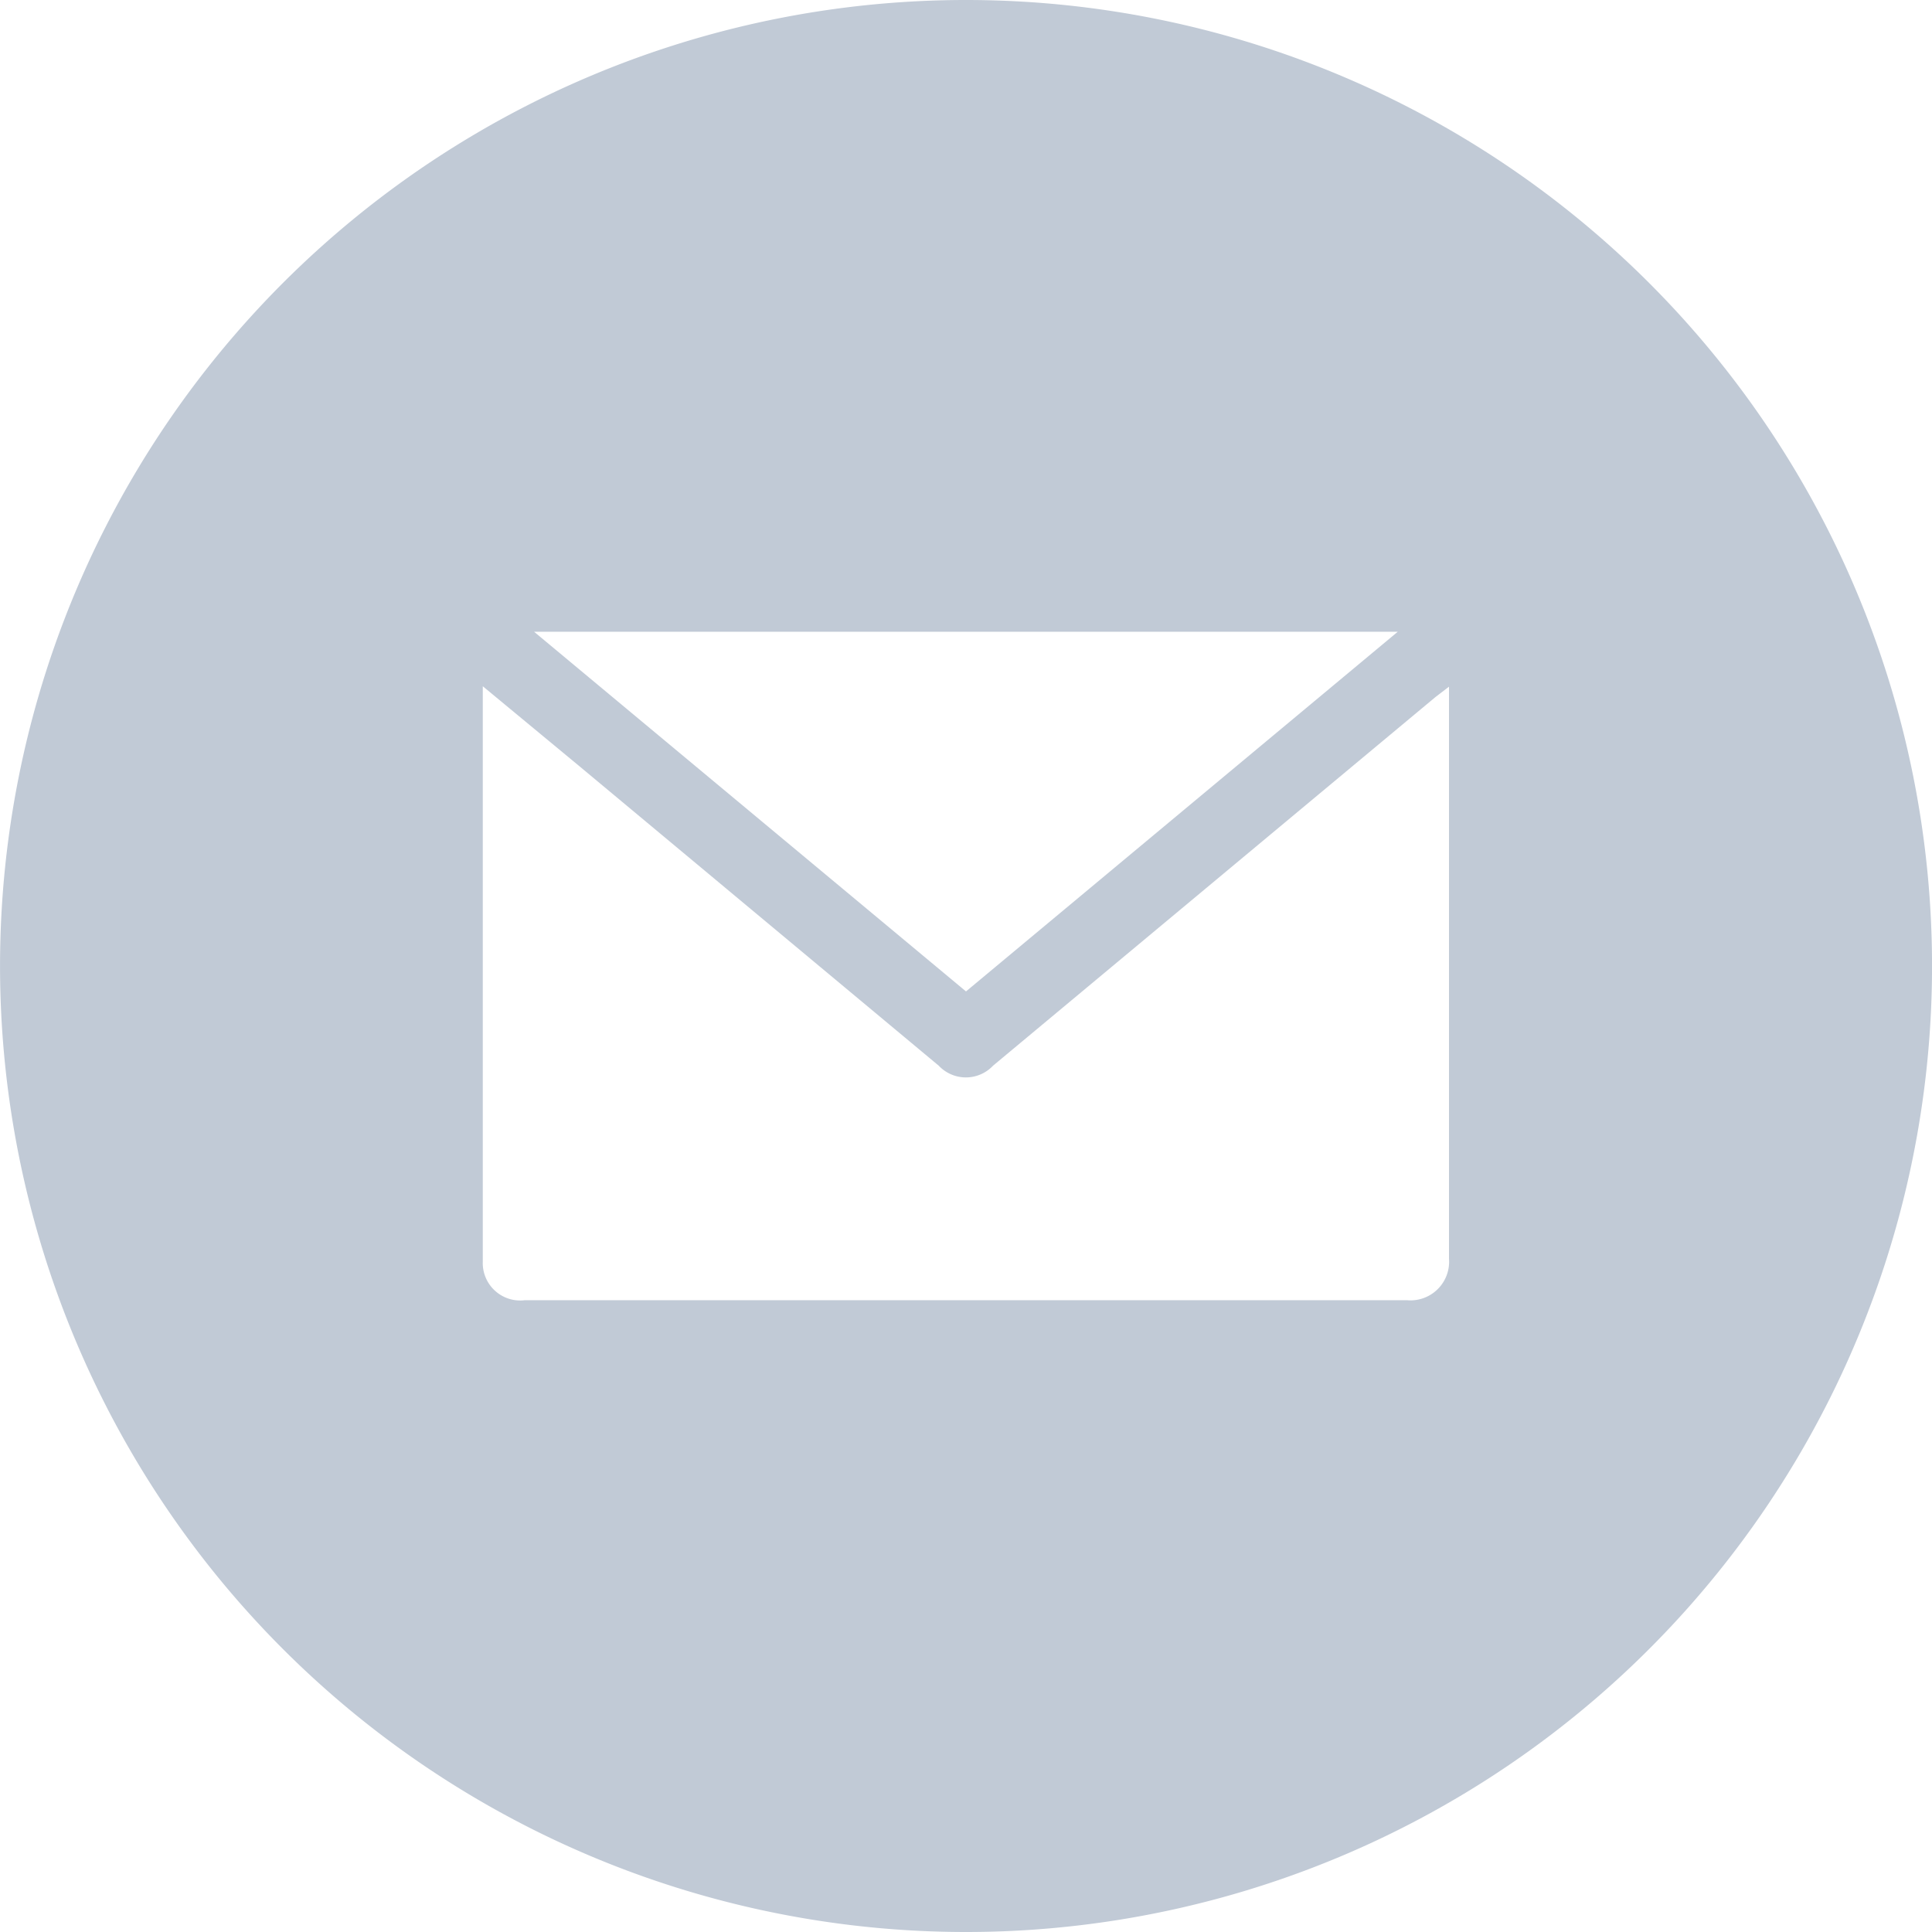
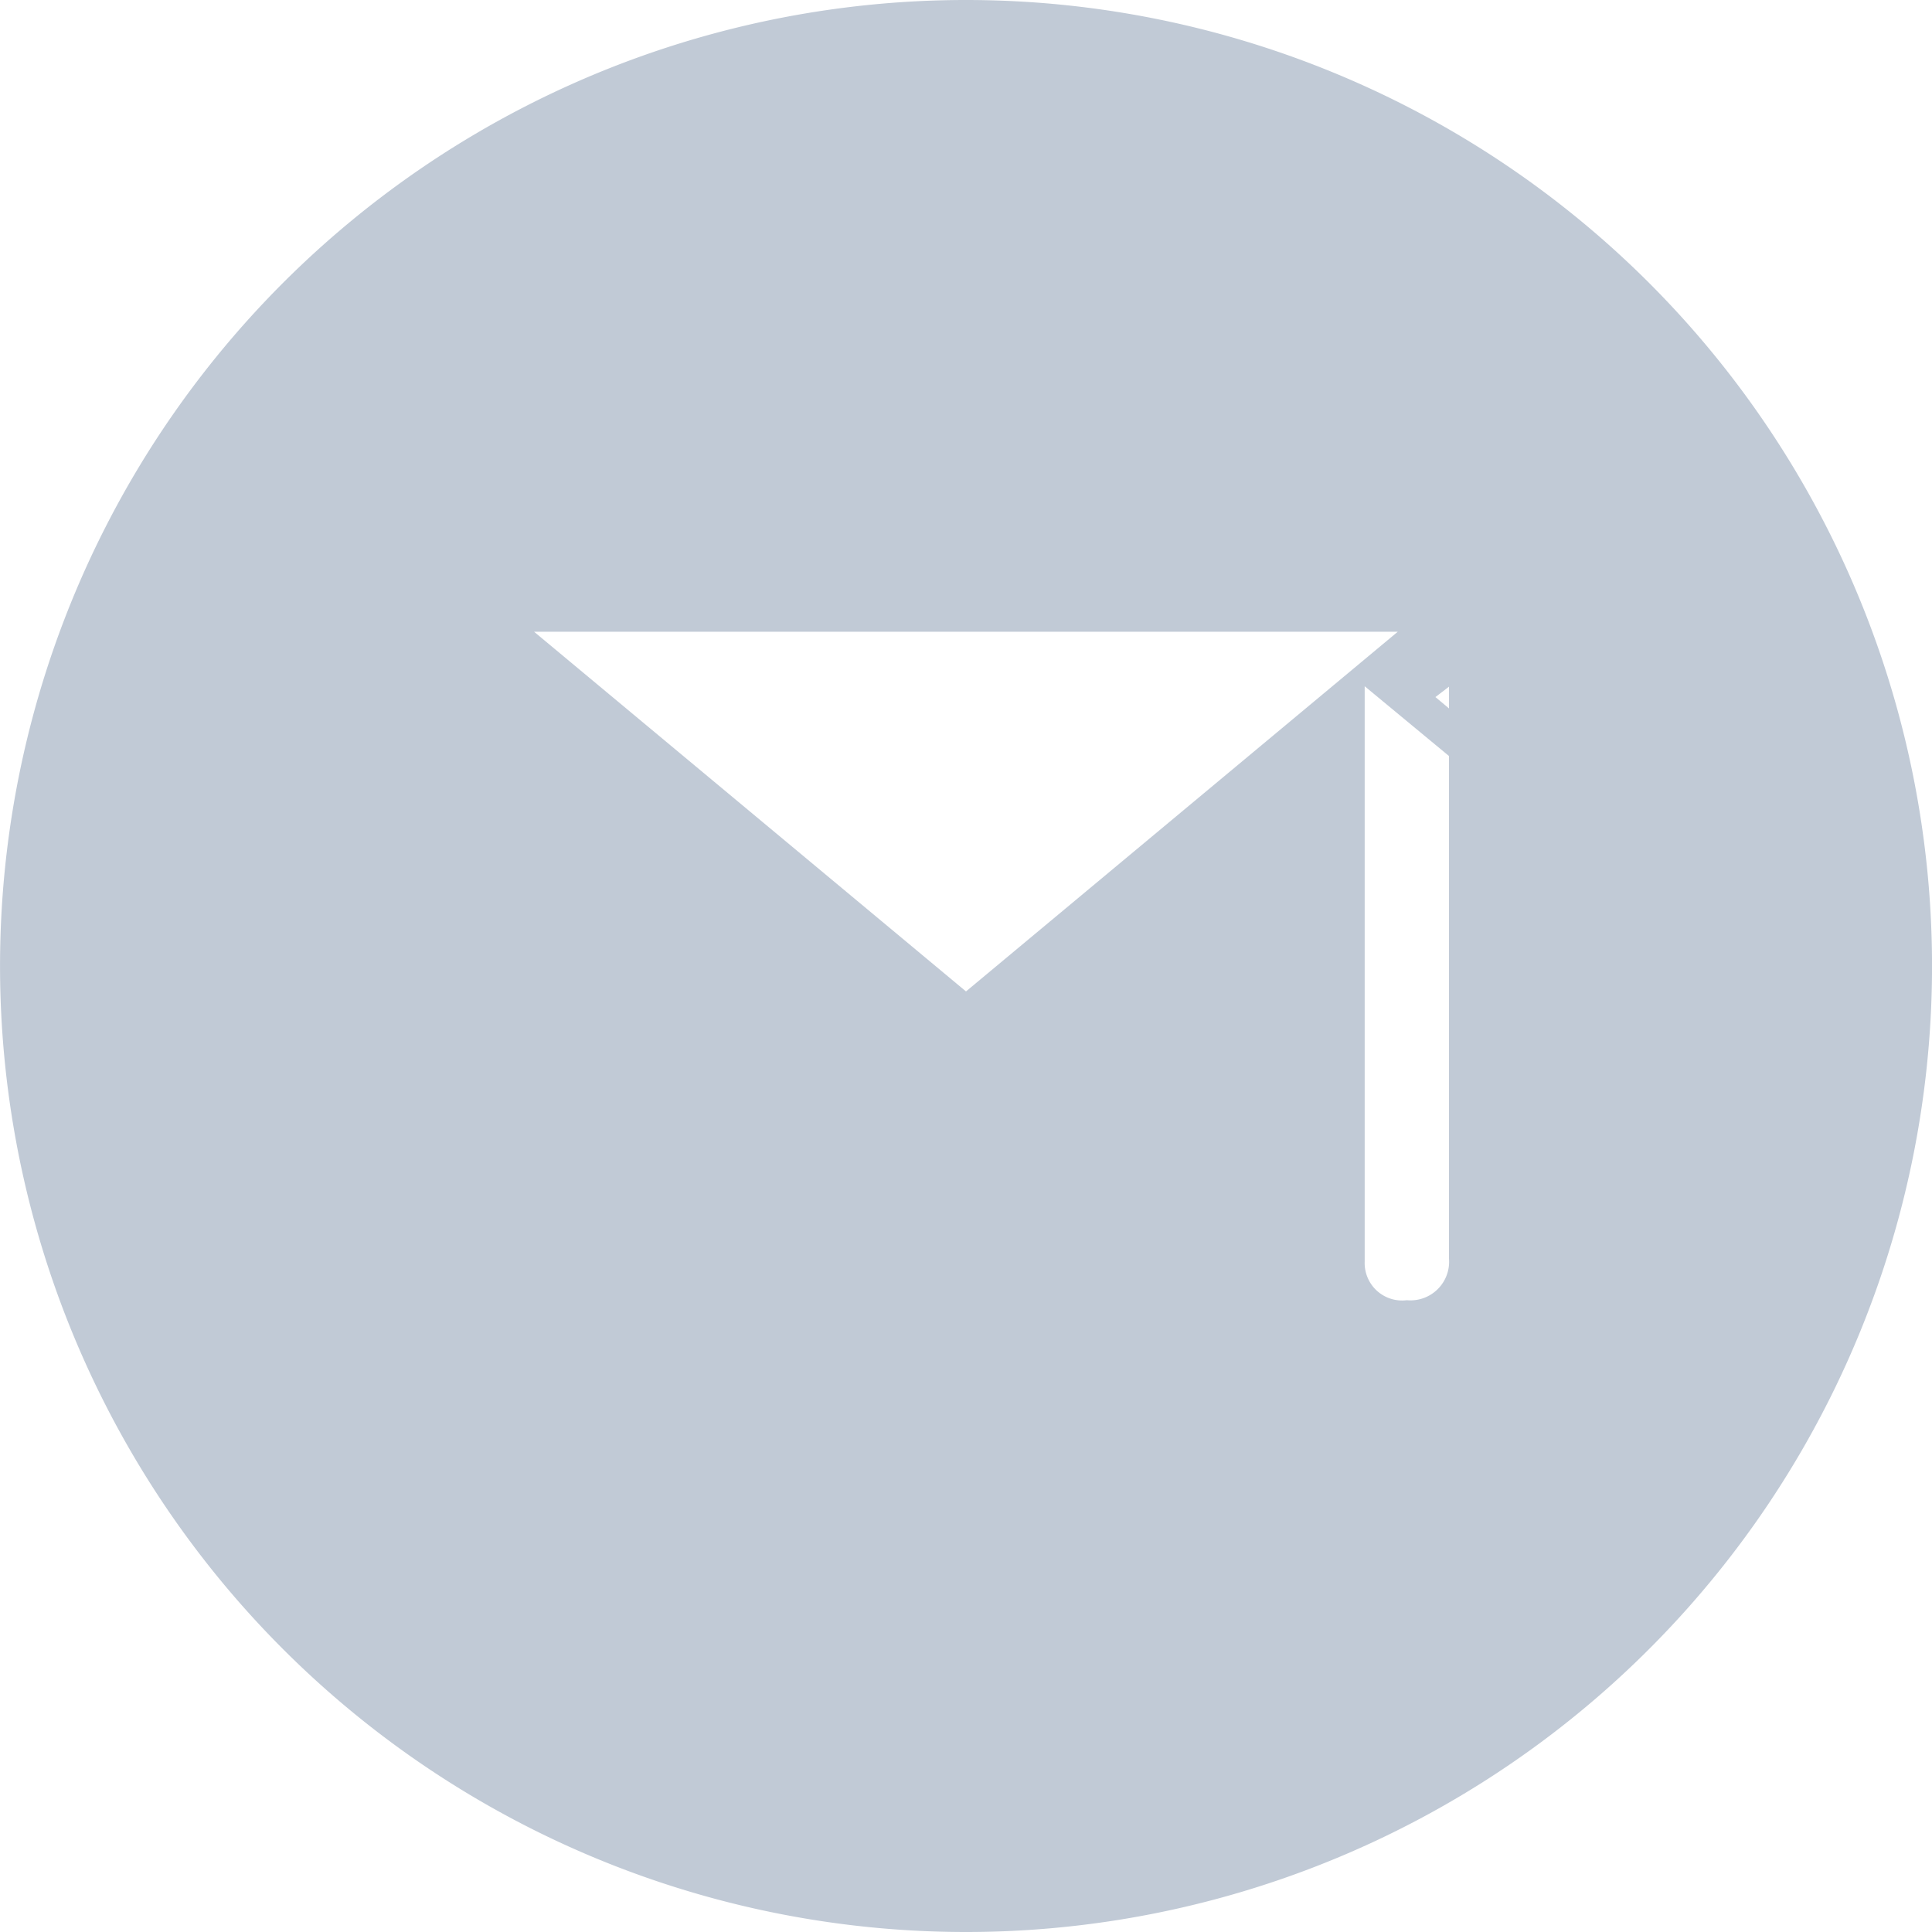
<svg xmlns="http://www.w3.org/2000/svg" width="27.5" height="27.5" viewBox="0 0 27.5 27.5">
  <g id="noun-email-1198074" transform="translate(-69.998)">
-     <path id="Path_555" data-name="Path 555" d="M83.748,0a13.75,13.75,0,1,0,9.723,4.027A13.749,13.749,0,0,0,83.748,0Zm6.146,8.992-6.146,5.12L77.6,8.992Zm.729,8.924a.55.55,0,0,1-.6.591H77.47a.533.533,0,0,1-.6-.55V9.768l1.375,1.138,5.115,4.263h0a.531.531,0,0,0,.773,0L90.43,9.922l.193-.148v8.143Z" transform="translate(0 0)" fill="#c1cad6" />
+     <path id="Path_555" data-name="Path 555" d="M83.748,0a13.75,13.75,0,1,0,9.723,4.027A13.749,13.749,0,0,0,83.748,0Zm6.146,8.992-6.146,5.12L77.6,8.992Zm.729,8.924a.55.55,0,0,1-.6.591a.533.533,0,0,1-.6-.55V9.768l1.375,1.138,5.115,4.263h0a.531.531,0,0,0,.773,0L90.43,9.922l.193-.148v8.143Z" transform="translate(0 0)" fill="#c1cad6" />
  </g>
</svg>